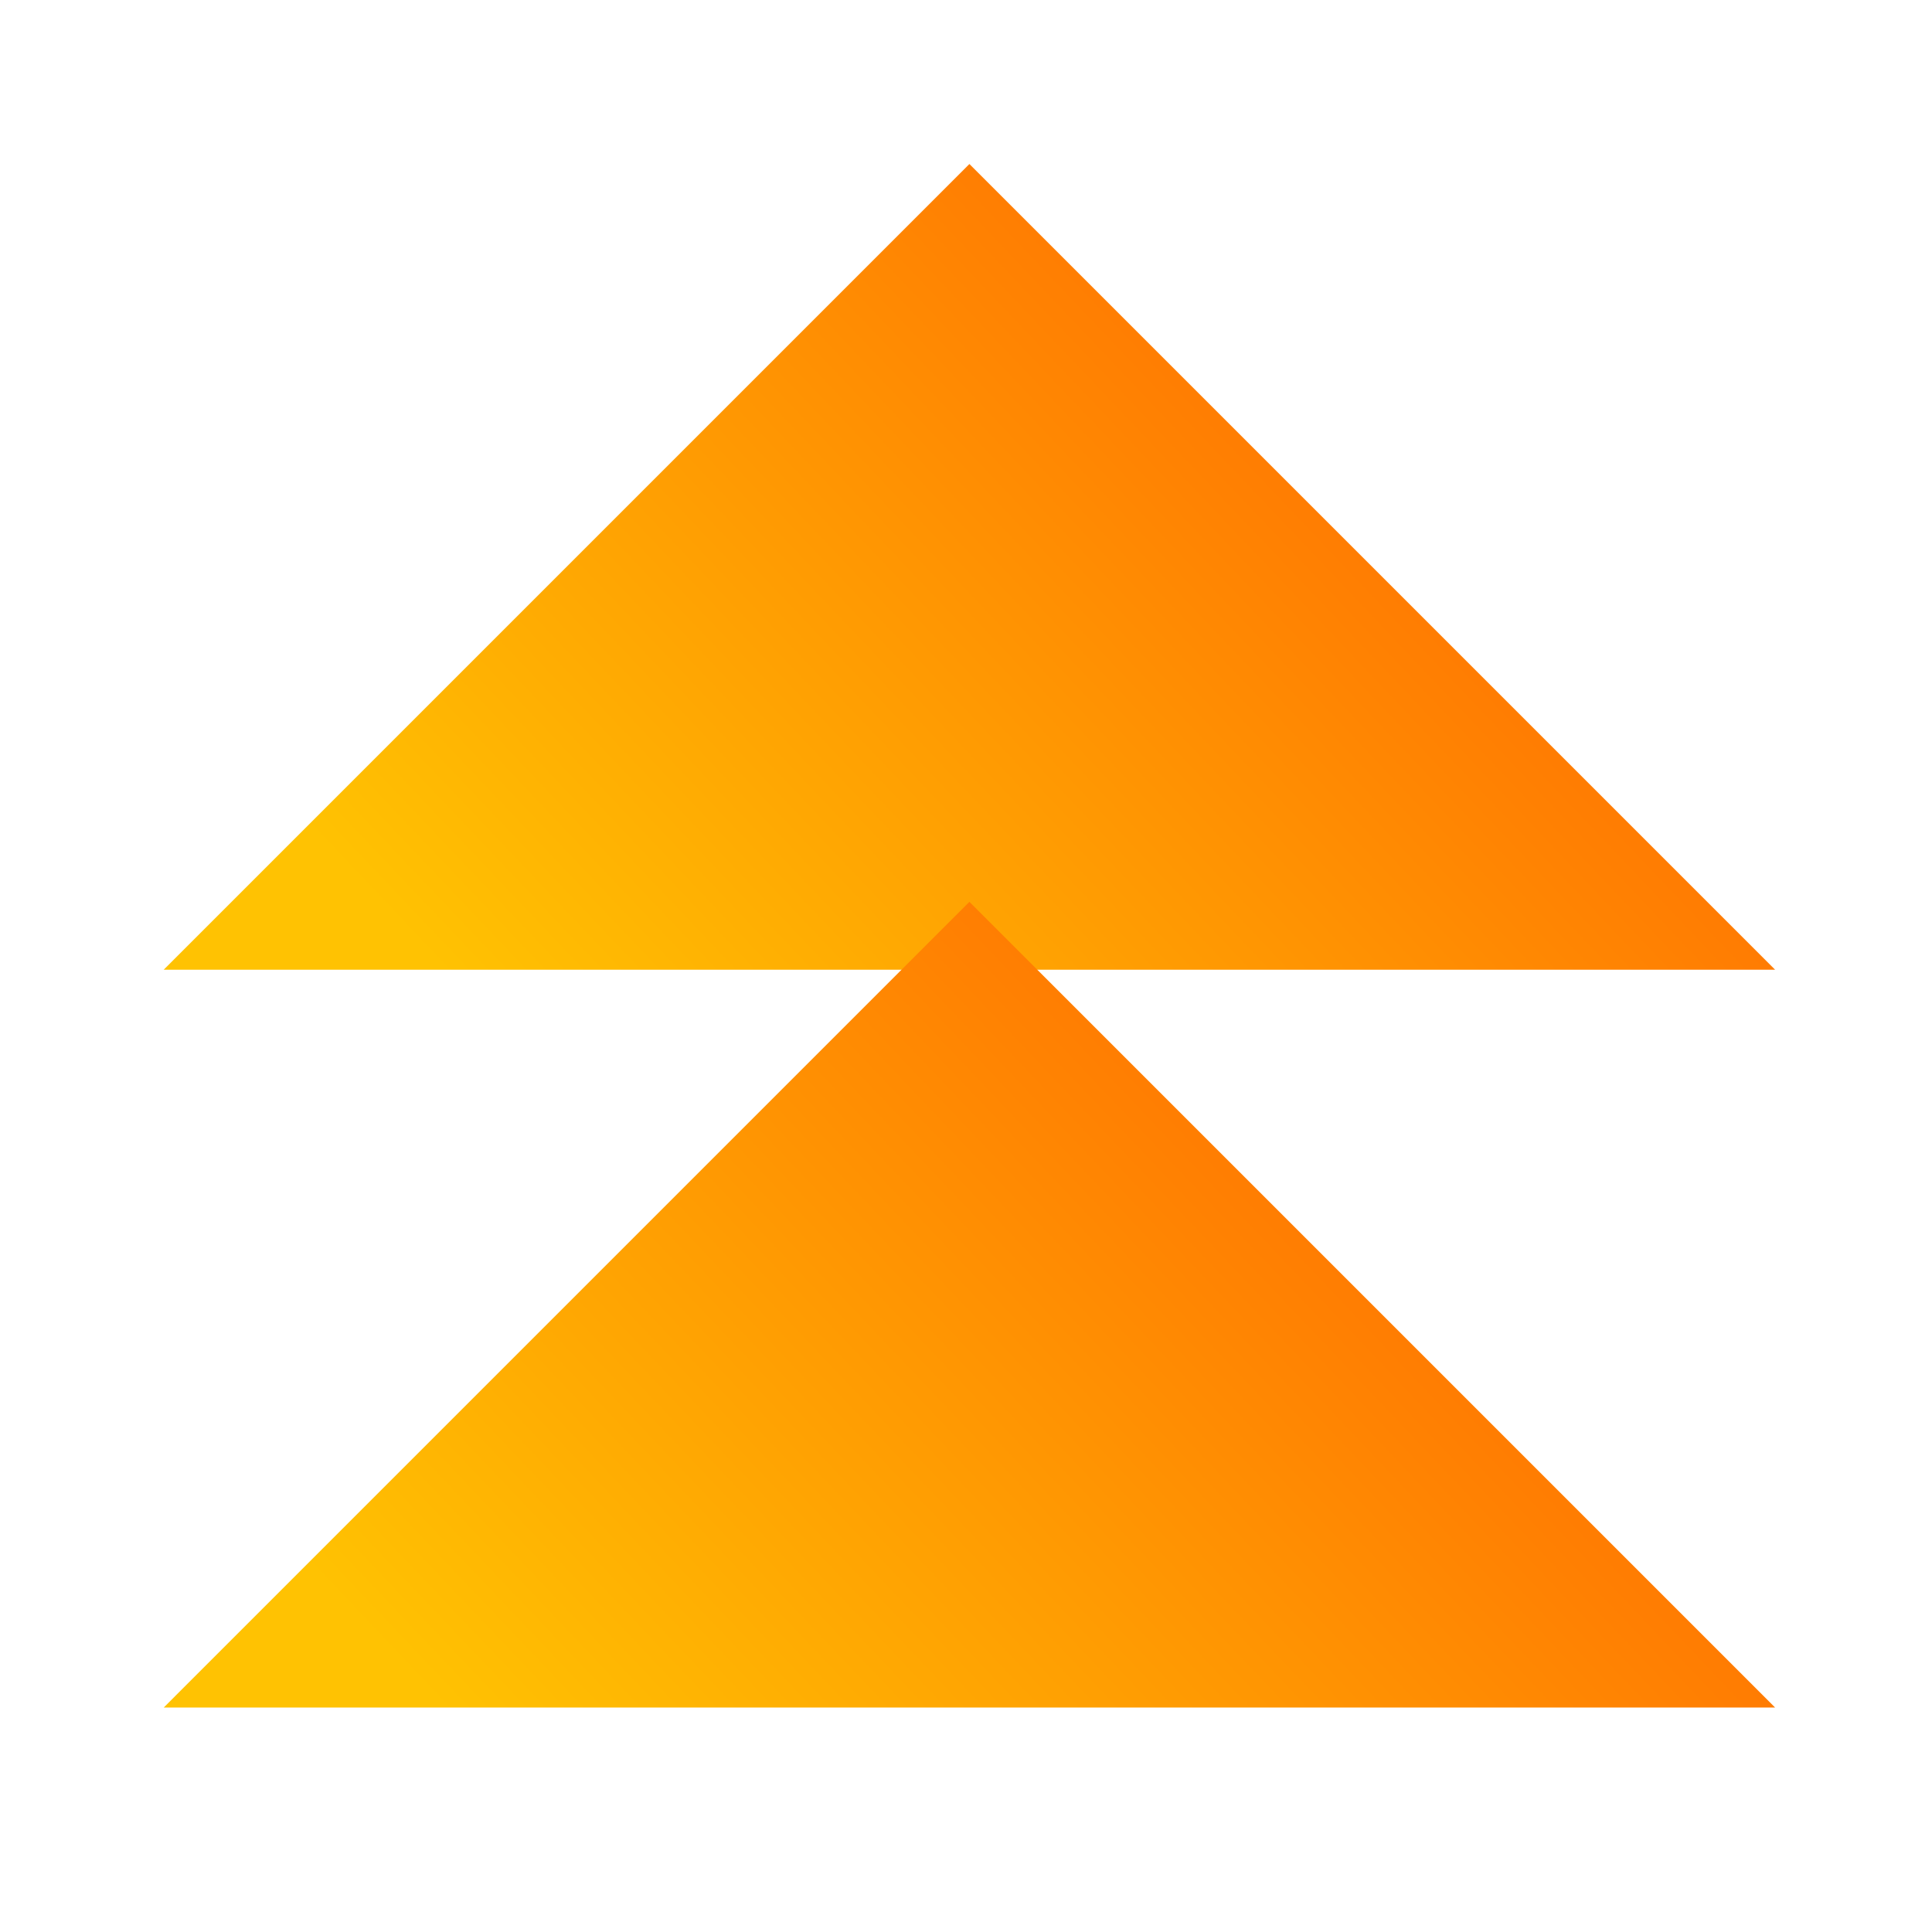
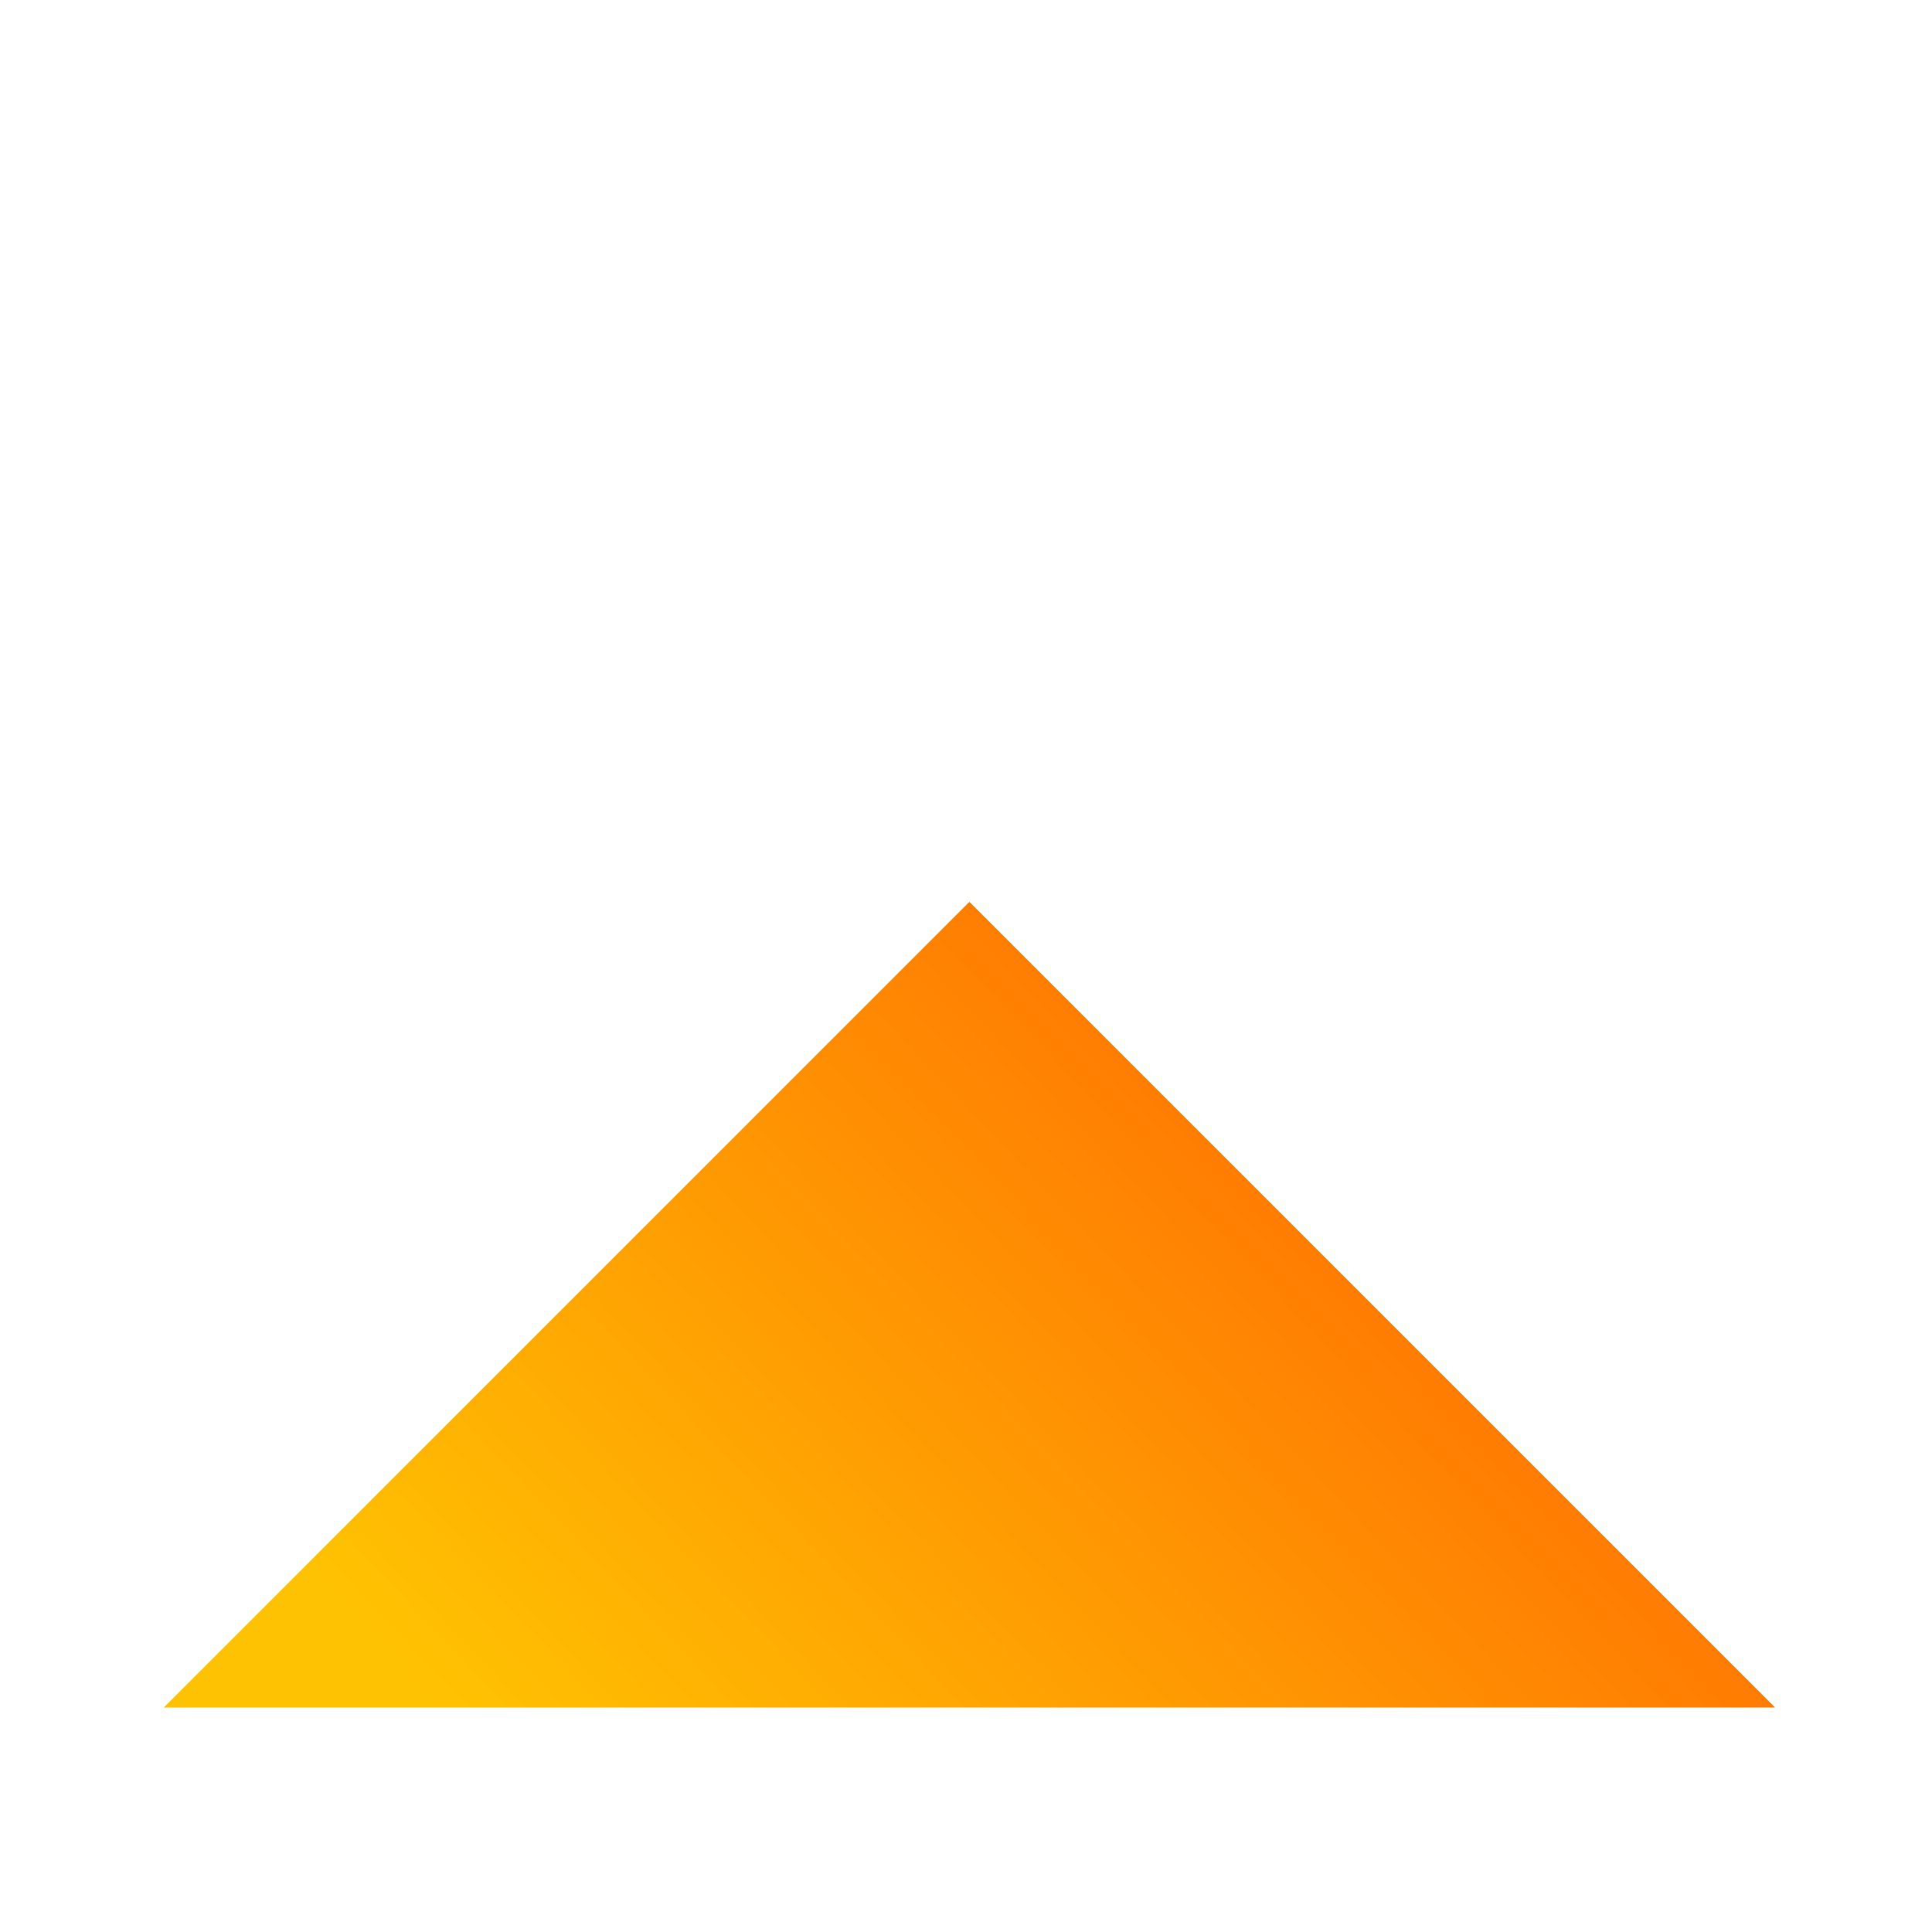
<svg xmlns="http://www.w3.org/2000/svg" xmlns:xlink="http://www.w3.org/1999/xlink" id="Capa_1" data-name="Capa 1" viewBox="0 0 100 100">
  <defs>
    <style>
      .cls-1 {
        fill: url(#Degradado_sin_nombre_158);
      }

      .cls-2 {
        fill: url(#Degradado_sin_nombre_158-2);
      }
    </style>
    <linearGradient id="Degradado_sin_nombre_158" data-name="Degradado sin nombre 158" x1="-4.38" y1="100.893" x2="134.191" y2="-30.593" gradientUnits="userSpaceOnUse">
      <stop offset=".286" stop-color="#ffc202" />
      <stop offset=".608" stop-color="#ff6c02" />
    </linearGradient>
    <linearGradient id="Degradado_sin_nombre_158-2" data-name="Degradado sin nombre 158" x1="-4.38" y1="139.083" x2="134.191" y2="7.597" xlink:href="#Degradado_sin_nombre_158" />
  </defs>
-   <polygon class="cls-1" points="8.474 50.192 50.176 8.489 91.879 50.192 8.474 50.192" />
  <polygon class="cls-2" points="91.879 88.382 50.176 46.679 8.474 88.382 91.879 88.382" />
</svg>